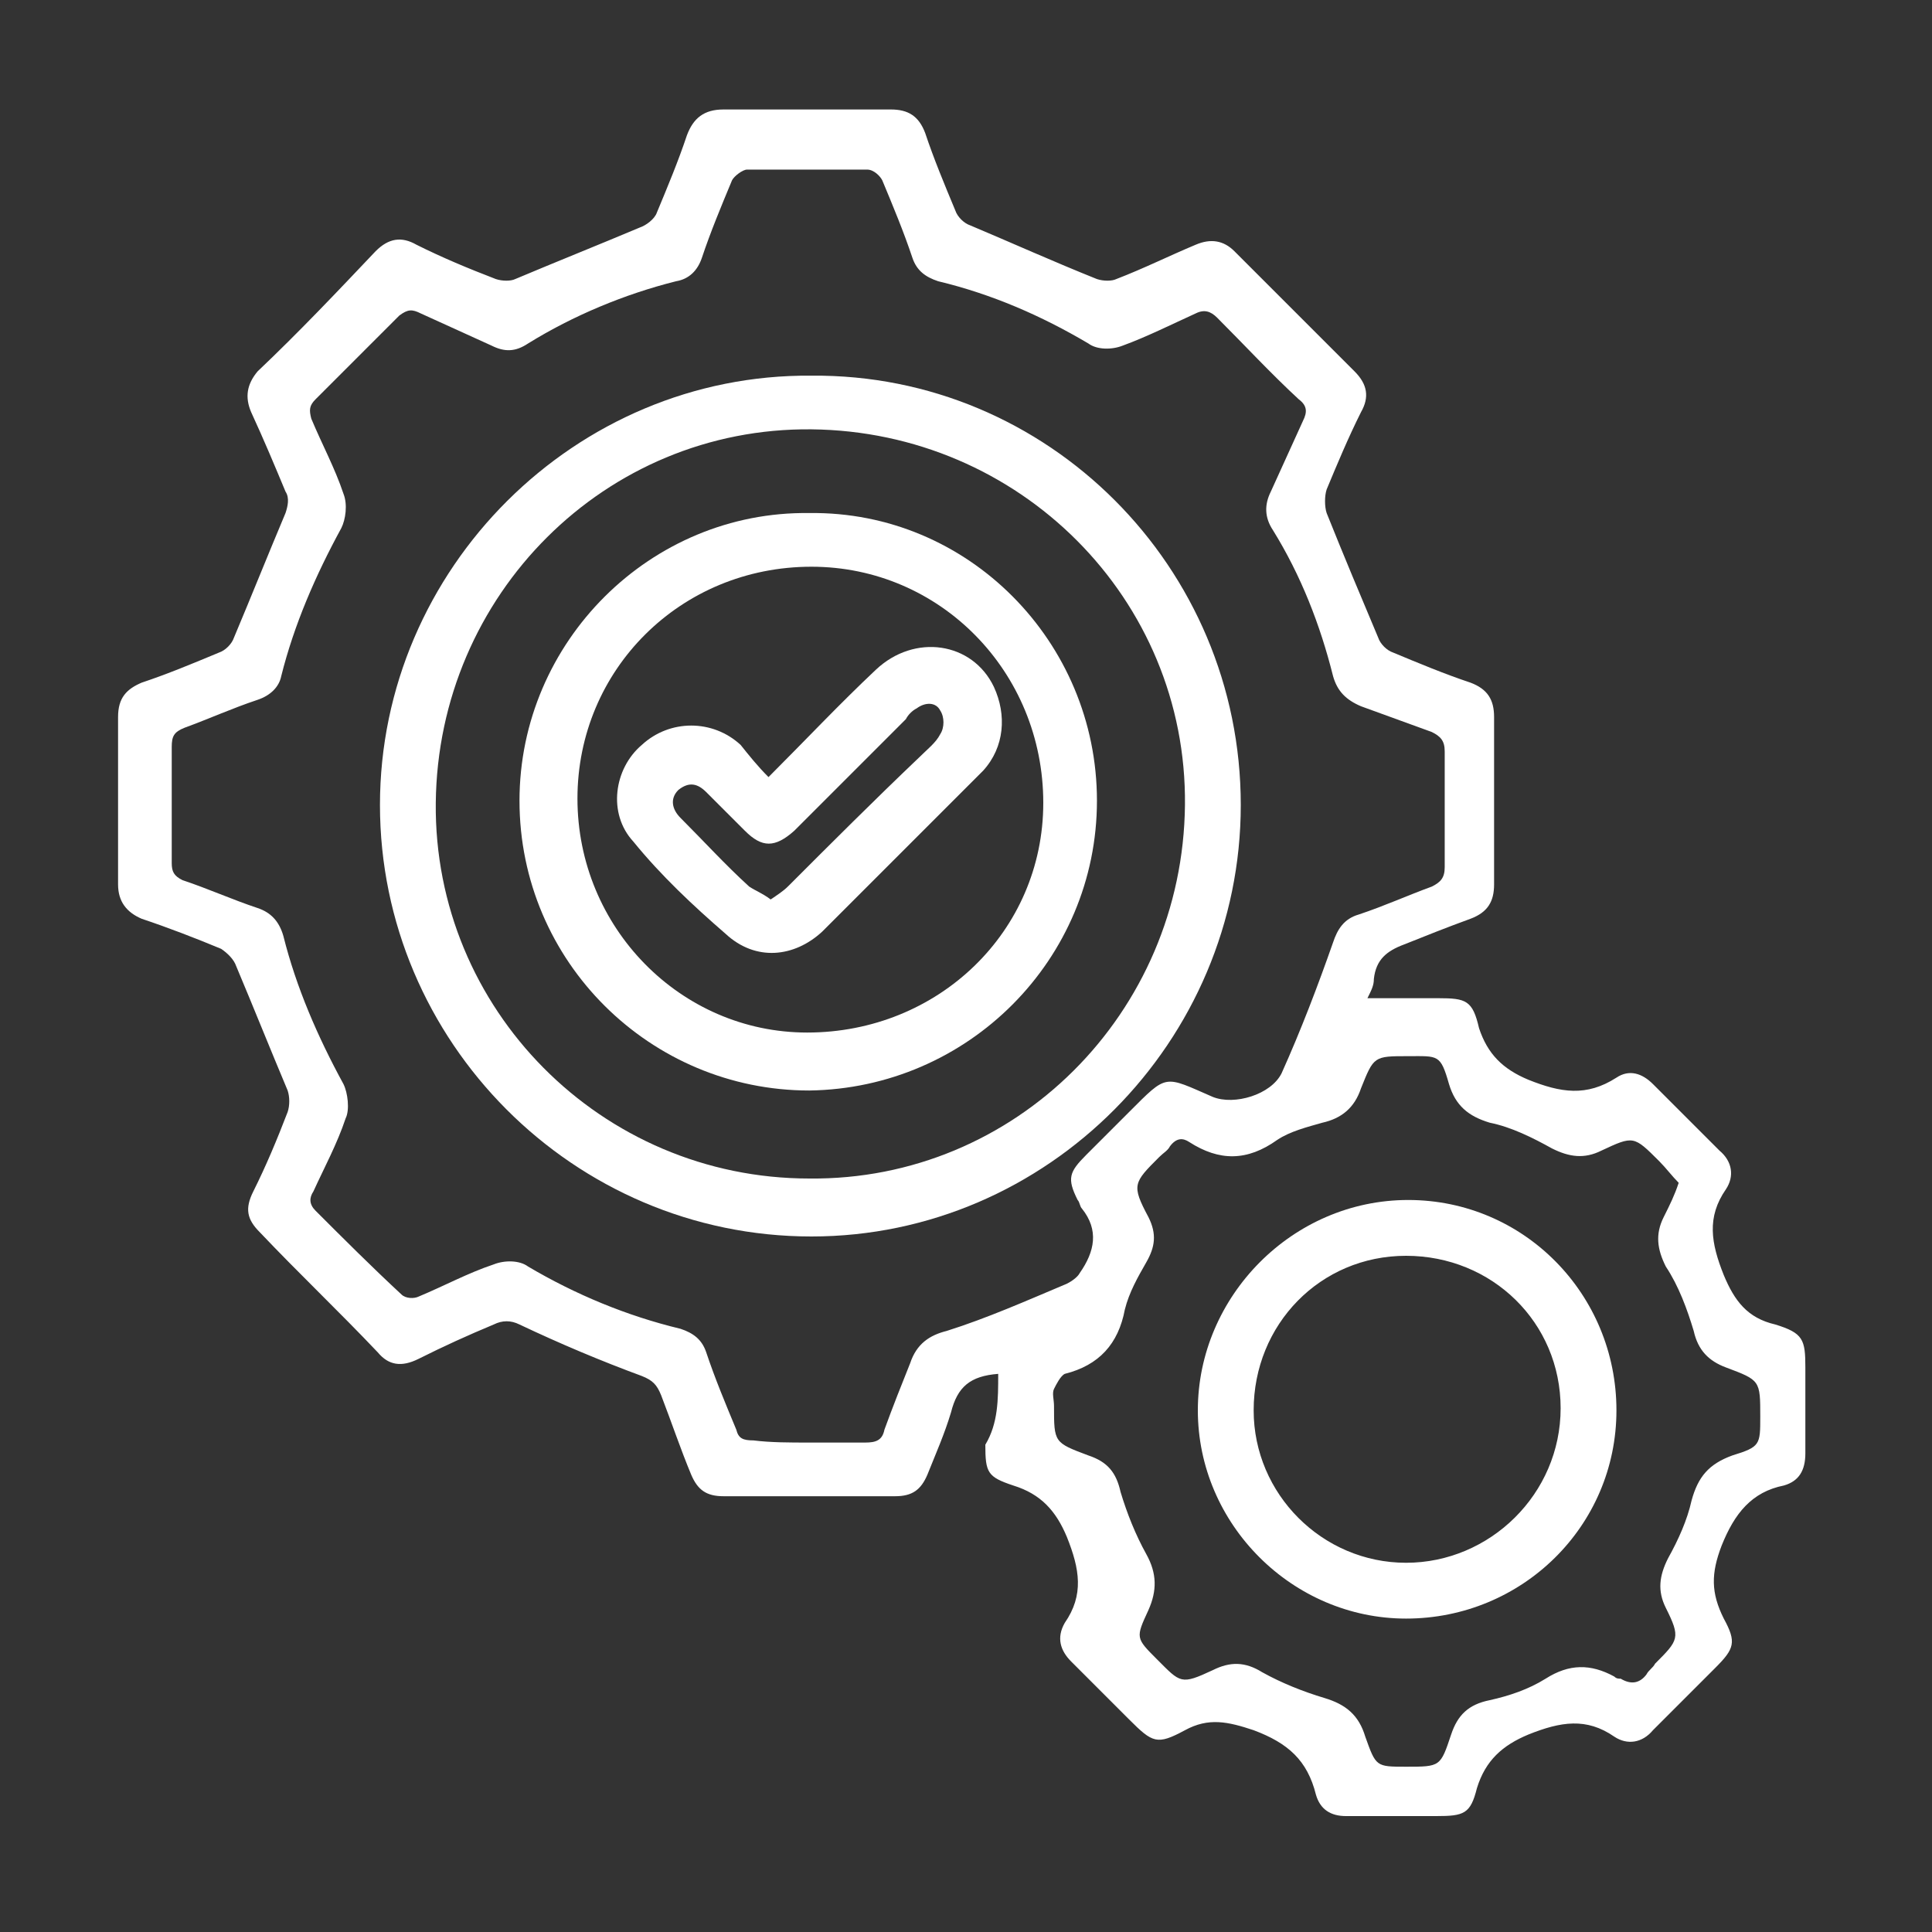
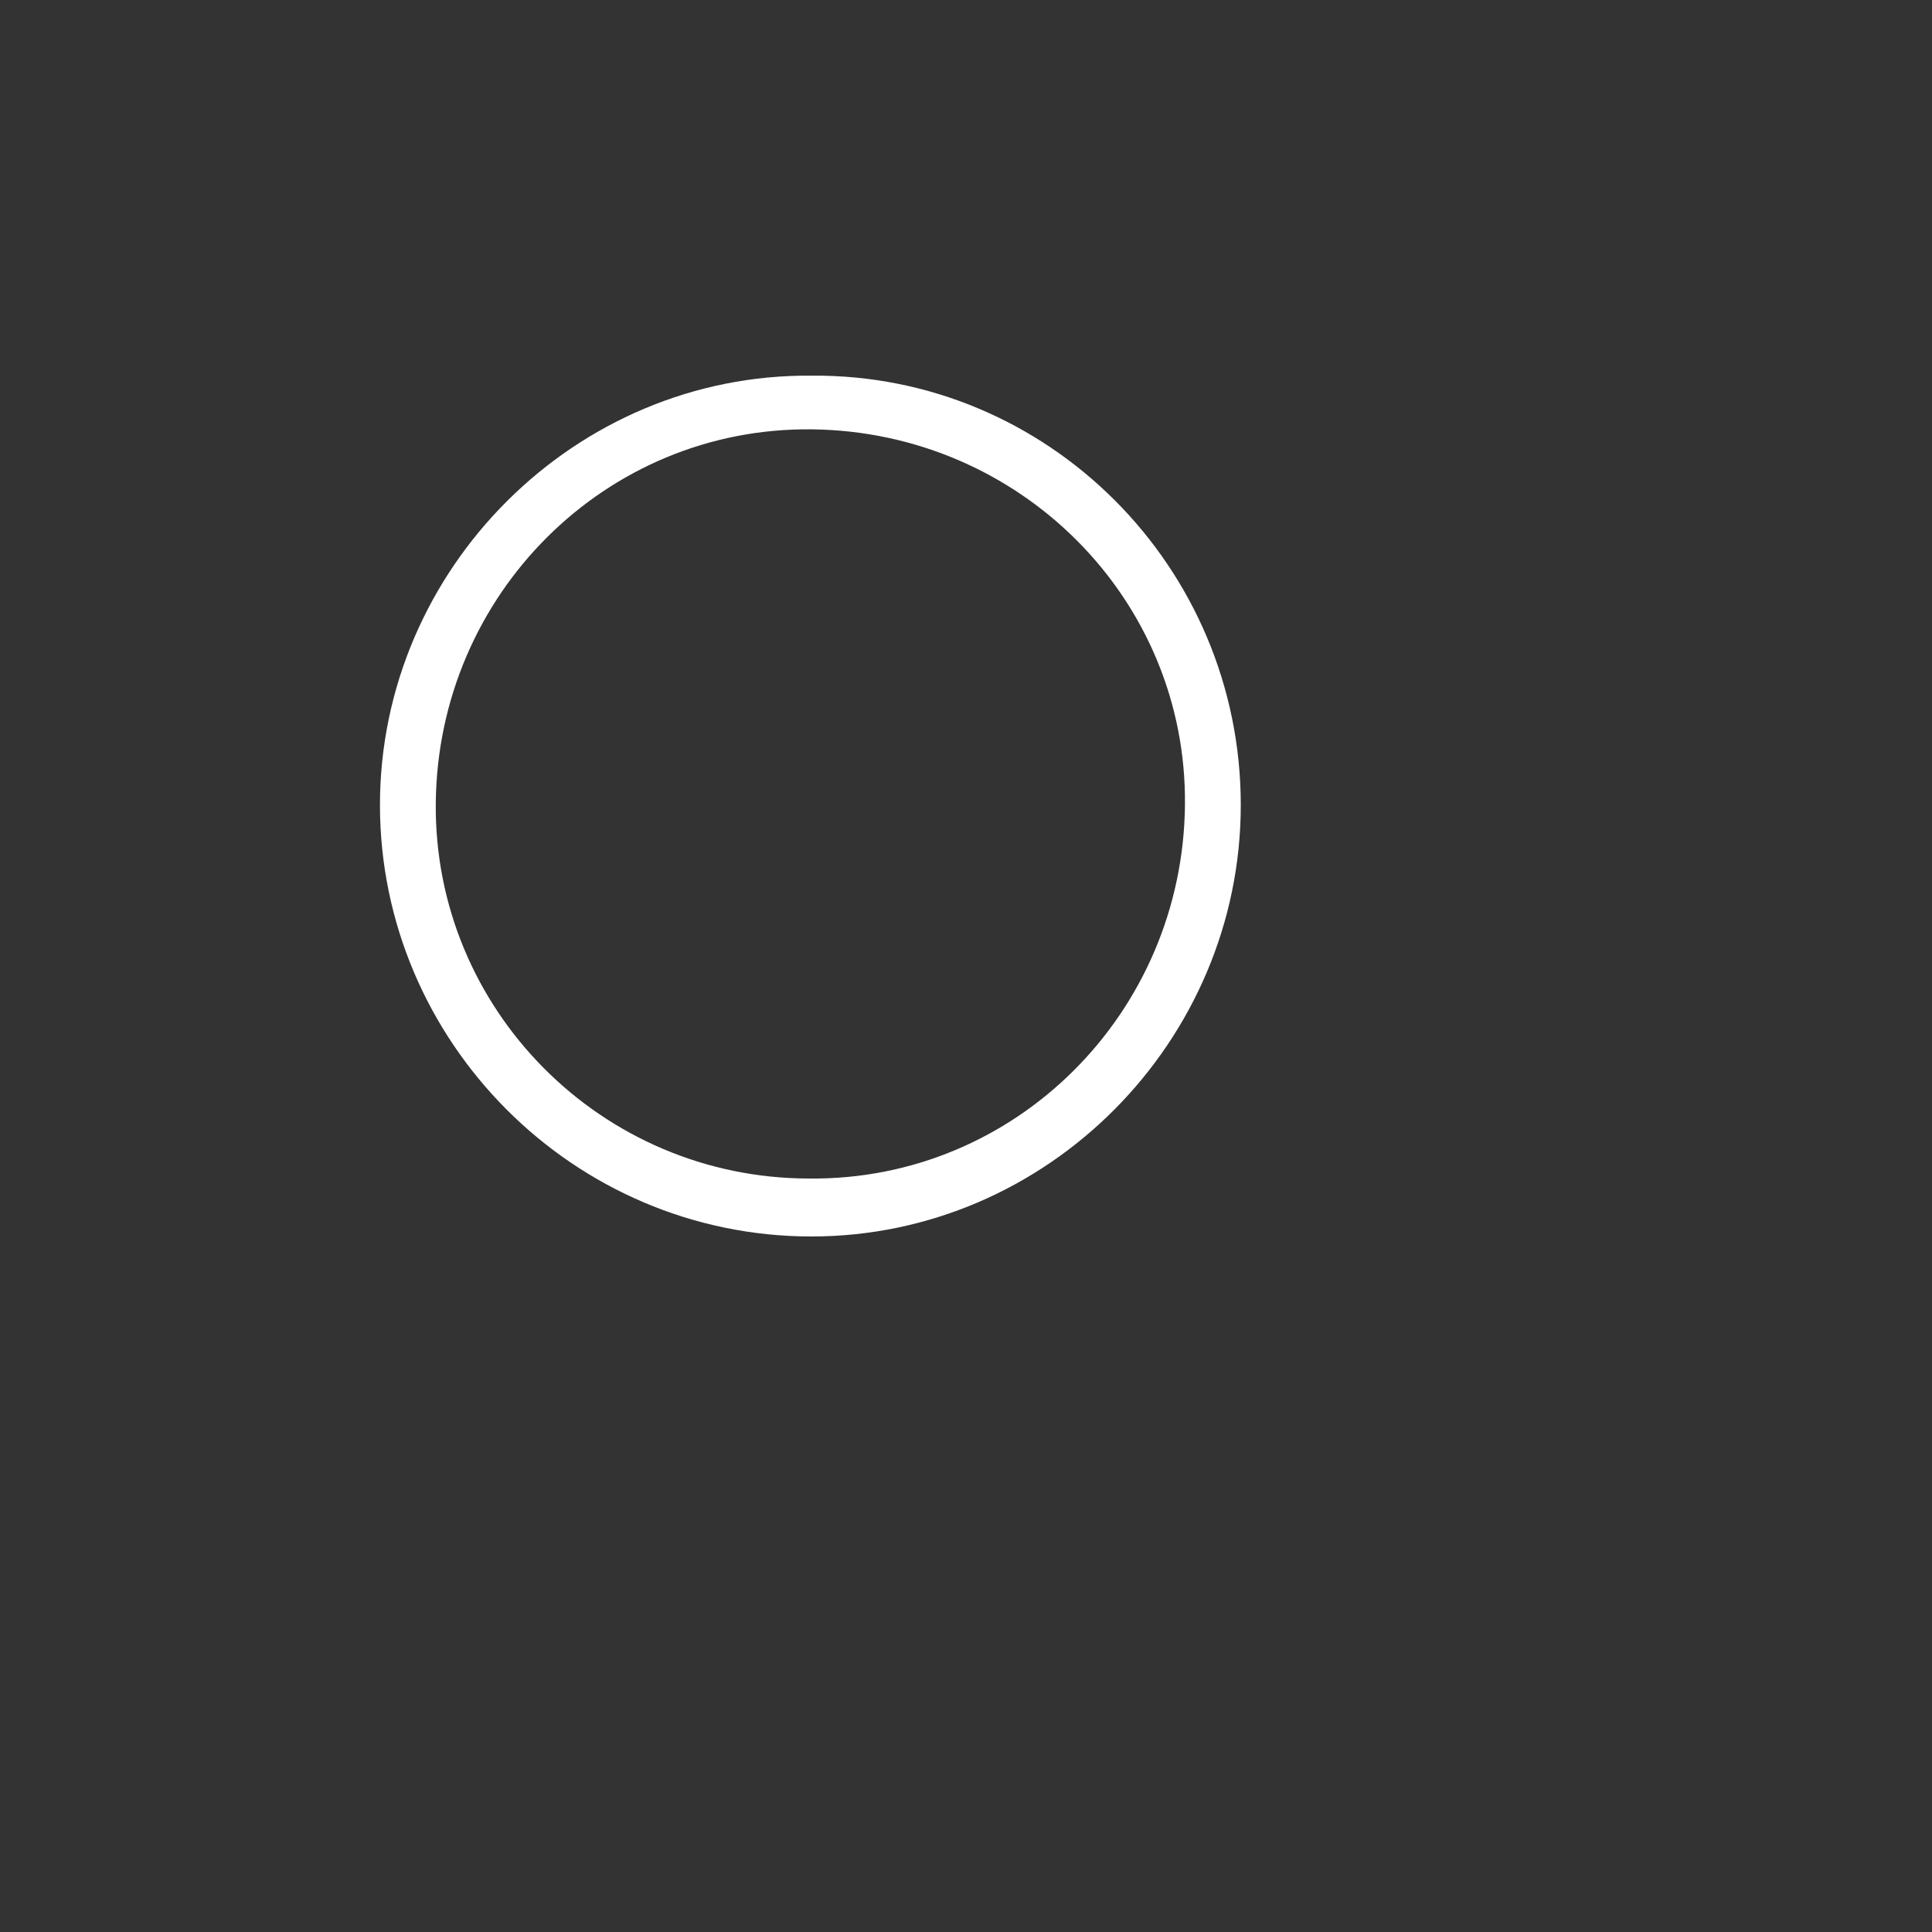
<svg xmlns="http://www.w3.org/2000/svg" version="1.1" id="Layer_1" x="0px" y="0px" viewBox="0 0 90 90" style="enable-background:new 0 0 90 90;" xml:space="preserve">
  <rect x="0" y="0" width="90" height="90" fill="#333333" stroke="none" />
  <style type="text/css">
	.st0{fill:#FFFFFF;}
</style>
-   <path class="st0" d="M46.5,64c-1.3,0.1-1.9,0.6-2.2,1.8c-0.3,1-0.7,1.9-1.1,2.9c-0.3,0.7-0.7,1-1.5,1c-2.7,0-5.3,0-8,0  c-0.8,0-1.2-0.3-1.5-1c-0.5-1.2-0.9-2.4-1.4-3.7c-0.2-0.5-0.4-0.7-0.9-0.9c-1.9-0.7-3.8-1.5-5.7-2.4c-0.4-0.2-0.8-0.2-1.2,0  c-1.2,0.5-2.3,1-3.5,1.6c-0.8,0.4-1.4,0.3-1.9-0.3c-1.8-1.9-3.7-3.7-5.5-5.6c-0.6-0.6-0.7-1.1-0.3-1.9c0.6-1.2,1.1-2.4,1.6-3.7  c0.1-0.3,0.1-0.7,0-1c-0.8-1.9-1.6-3.9-2.4-5.8c-0.1-0.3-0.4-0.6-0.7-0.8c-1.2-0.5-2.5-1-3.7-1.4c-0.7-0.3-1.1-0.8-1.1-1.6  c0-2.6,0-5.2,0-7.8c0-0.9,0.4-1.3,1.1-1.6c1.2-0.4,2.4-0.9,3.6-1.4c0.3-0.1,0.6-0.4,0.7-0.7c0.8-1.9,1.6-3.9,2.4-5.8  c0.1-0.3,0.2-0.7,0-1c-0.5-1.2-1-2.4-1.6-3.7c-0.3-0.7-0.2-1.3,0.3-1.9c1.9-1.8,3.7-3.7,5.5-5.6c0.6-0.6,1.2-0.7,1.9-0.3  c1.2,0.6,2.4,1.1,3.7,1.6c0.3,0.1,0.7,0.1,0.9,0c1.9-0.8,3.9-1.6,5.8-2.4c0.3-0.1,0.7-0.4,0.8-0.7c0.5-1.2,1-2.4,1.4-3.6  c0.3-0.8,0.8-1.2,1.7-1.2c2.6,0,5.2,0,7.8,0c0.8,0,1.3,0.3,1.6,1.1c0.4,1.2,0.9,2.4,1.4,3.6c0.1,0.3,0.4,0.6,0.7,0.7  c1.9,0.8,3.9,1.7,5.9,2.5c0.3,0.1,0.7,0.1,0.9,0c1.3-0.5,2.5-1.1,3.7-1.6c0.7-0.3,1.3-0.2,1.8,0.3c1.9,1.9,3.7,3.7,5.6,5.6  c0.6,0.6,0.7,1.2,0.3,1.9c-0.6,1.2-1.1,2.4-1.6,3.6c-0.1,0.3-0.1,0.8,0,1.1c0.8,2,1.6,3.9,2.4,5.8c0.1,0.3,0.4,0.6,0.7,0.7  c1.2,0.5,2.4,1,3.6,1.4c0.8,0.3,1.1,0.8,1.1,1.6c0,2.6,0,5.2,0,7.8c0,0.8-0.3,1.3-1.1,1.6c-1.1,0.4-2.1,0.8-3.1,1.2  c-0.8,0.3-1.3,0.7-1.4,1.6c0,0.3-0.1,0.5-0.3,0.9c1.2,0,2.2,0,3.3,0c1.3,0,1.6,0.1,1.9,1.4c0.4,1.2,1.1,1.9,2.3,2.4  c1.5,0.6,2.7,0.8,4.1-0.1c0.6-0.4,1.2-0.2,1.7,0.3c1,1,2.1,2.1,3.1,3.1c0.6,0.5,0.7,1.2,0.3,1.8c-0.9,1.3-0.7,2.5-0.1,4  c0.5,1.2,1.1,2,2.4,2.3c1.3,0.4,1.4,0.7,1.4,2c0,1.3,0,2.7,0,4c0,0.8-0.3,1.3-1,1.5c-1.5,0.3-2.3,1.3-2.9,2.8  c-0.5,1.3-0.5,2.2,0.1,3.4c0.6,1.1,0.5,1.4-0.4,2.3c-1,1-1.9,1.9-2.9,2.9c-0.5,0.6-1.2,0.7-1.8,0.3c-1.3-0.9-2.5-0.7-4-0.1  c-1.2,0.5-2,1.2-2.4,2.5c-0.3,1.2-0.6,1.3-1.9,1.3c-1.4,0-2.8,0-4.2,0c-0.7,0-1.2-0.3-1.4-1c-0.4-1.6-1.3-2.4-2.9-3  c-1.2-0.4-2.1-0.6-3.2,0c-1.3,0.7-1.5,0.6-2.6-0.5c-0.9-0.9-1.8-1.8-2.7-2.7c-0.5-0.5-0.7-1.1-0.3-1.8c0.9-1.3,0.7-2.5,0.1-4  c-0.5-1.2-1.2-2-2.5-2.4c-1.2-0.4-1.3-0.6-1.3-1.9C46.5,66.3,46.5,65.2,46.5,64z M37.7,67.2c0.9,0,1.8,0,2.6,0  c0.5,0,0.8-0.1,0.9-0.6c0.4-1.1,0.8-2.1,1.2-3.1c0.3-0.9,0.9-1.3,1.7-1.5c1.9-0.6,3.7-1.4,5.6-2.2c0.2-0.1,0.5-0.3,0.6-0.5  c0.7-1,0.9-2,0.1-3c-0.1-0.1-0.1-0.3-0.2-0.4c-0.5-1-0.4-1.3,0.4-2.1c0.7-0.7,1.4-1.4,2-2c1.8-1.8,1.6-1.7,3.9-0.7  c1,0.4,2.7-0.1,3.2-1.1c0.9-2,1.7-4.1,2.4-6.1c0.2-0.6,0.5-1.1,1.2-1.3c1.2-0.4,2.3-0.9,3.4-1.3c0.4-0.2,0.6-0.4,0.6-0.9  c0-1.8,0-3.6,0-5.4c0-0.5-0.2-0.7-0.6-0.9c-1.1-0.4-2.2-0.8-3.3-1.2c-0.7-0.3-1.1-0.7-1.3-1.4c-0.6-2.4-1.5-4.7-2.8-6.8  c-0.4-0.6-0.4-1.2-0.1-1.8c0.5-1.1,1-2.2,1.5-3.3c0.2-0.4,0.2-0.7-0.2-1c-1.3-1.2-2.5-2.5-3.8-3.8c-0.3-0.3-0.6-0.4-1-0.2  c-1.1,0.5-2.3,1.1-3.4,1.5c-0.5,0.2-1.2,0.2-1.6-0.1c-2.2-1.3-4.5-2.3-7-2.9c-0.6-0.2-1-0.5-1.2-1.1c-0.4-1.2-0.9-2.4-1.4-3.6  c-0.1-0.2-0.4-0.5-0.7-0.5c-1.9,0-3.7,0-5.6,0c-0.2,0-0.6,0.3-0.7,0.5c-0.5,1.2-1,2.4-1.4,3.6c-0.2,0.6-0.6,1-1.2,1.1  c-2.4,0.6-4.8,1.6-6.9,2.9c-0.6,0.4-1.1,0.4-1.7,0.1c-1.1-0.5-2.2-1-3.3-1.5c-0.4-0.2-0.6-0.2-1,0.1c-1.3,1.3-2.6,2.6-3.9,3.9  c-0.3,0.3-0.3,0.5-0.2,0.9c0.5,1.2,1.1,2.3,1.5,3.5c0.2,0.5,0.1,1.2-0.1,1.6c-1.2,2.2-2.2,4.5-2.8,6.9C13,32,12.6,32.4,12,32.6  c-1.2,0.4-2.3,0.9-3.4,1.3C8.1,34.1,8,34.3,8,34.8c0,1.8,0,3.6,0,5.4c0,0.4,0.1,0.6,0.5,0.8c1.2,0.4,2.3,0.9,3.5,1.3  c0.6,0.2,1,0.6,1.2,1.3c0.6,2.4,1.6,4.7,2.8,6.9c0.2,0.4,0.3,1.2,0.1,1.6c-0.4,1.2-1,2.3-1.5,3.4c-0.2,0.3-0.2,0.6,0.1,0.9  c1.3,1.3,2.6,2.6,4,3.9c0.2,0.2,0.6,0.2,0.8,0.1c1.2-0.5,2.3-1.1,3.5-1.5c0.5-0.2,1.2-0.2,1.6,0.1c2.2,1.3,4.6,2.3,7.1,2.9  c0.6,0.2,1,0.5,1.2,1.1c0.4,1.2,0.9,2.4,1.4,3.6c0.1,0.4,0.3,0.5,0.8,0.5C35.9,67.2,36.8,67.2,37.7,67.2z M78.2,55.1  c-0.3-0.3-0.6-0.7-0.9-1c-1.2-1.2-1.2-1.2-2.7-0.5c-0.8,0.4-1.5,0.3-2.3-0.1c-0.9-0.5-1.9-1-2.9-1.2c-1-0.3-1.6-0.8-1.9-1.8  c-0.4-1.4-0.5-1.3-1.9-1.3c-1.6,0-1.6,0-2.2,1.5c-0.3,0.9-0.9,1.4-1.8,1.6c-0.7,0.2-1.5,0.4-2.1,0.8c-1.4,1-2.7,1-4.1,0.1  c-0.3-0.2-0.6-0.2-0.9,0.2c-0.1,0.2-0.3,0.3-0.5,0.5c-1.2,1.2-1.3,1.3-0.5,2.8c0.4,0.8,0.3,1.4-0.1,2.1c-0.4,0.7-0.8,1.4-1,2.2  c-0.3,1.6-1.2,2.6-2.8,3c-0.2,0.1-0.4,0.5-0.5,0.7c-0.1,0.2,0,0.5,0,0.8c0,1.7,0,1.7,1.6,2.3c0.9,0.3,1.3,0.8,1.5,1.7  c0.3,1,0.7,2,1.2,2.9c0.5,0.9,0.5,1.7,0.1,2.6c-0.6,1.3-0.6,1.3,0.4,2.3c1.1,1.1,1.1,1.2,2.6,0.5c0.8-0.4,1.5-0.4,2.3,0.1  c0.9,0.5,1.9,0.9,2.9,1.2c1,0.3,1.6,0.8,1.9,1.8c0.5,1.4,0.5,1.4,1.9,1.4c1.6,0,1.6,0,2.1-1.5c0.3-0.9,0.8-1.4,1.8-1.6  c0.9-0.2,1.8-0.5,2.6-1c1.1-0.7,2.1-0.7,3.2-0.1c0.1,0.1,0.2,0.1,0.3,0.1c0.5,0.3,0.9,0.2,1.2-0.2c0.1-0.2,0.3-0.3,0.4-0.5  c1.1-1.1,1.2-1.2,0.5-2.6c-0.4-0.8-0.3-1.5,0.1-2.3c0.5-0.9,0.9-1.8,1.1-2.7c0.3-1.1,0.8-1.7,1.9-2.1c1.3-0.4,1.3-0.5,1.3-1.8  c0-1.7,0-1.7-1.6-2.3c-0.8-0.3-1.3-0.8-1.5-1.7c-0.3-1-0.7-2.1-1.3-3c-0.4-0.8-0.5-1.5-0.1-2.3C77.8,56.1,78,55.7,78.2,55.1z" />
  <path class="st0" d="M57.8,37.5c0,11-9,20.1-20,20.1c-11.1,0-20.1-9.1-20.1-20.1c0-11,9.1-20.1,20.1-20  C48.8,17.4,57.8,26.4,57.8,37.5z M55.2,37.5c0.1-9.6-7.7-17.4-17.4-17.5c-9.6-0.1-17.4,7.7-17.5,17.4C20.2,47,28,54.9,37.7,54.9  C47.3,55,55.1,47.2,55.2,37.5z" />
-   <path class="st0" d="M65.5,75.4c-5.3,0-9.7-4.4-9.7-9.7c0-5.3,4.4-9.8,9.8-9.8c5.4,0,9.7,4.4,9.7,9.8C75.3,71.1,70.9,75.4,65.5,75.4  z M58.4,65.7c0,3.9,3.2,7.1,7.1,7.1c3.9,0,7.2-3.2,7.2-7.2c0-4-3.2-7.1-7.2-7.1C61.5,58.5,58.4,61.7,58.4,65.7z" />
-   <path class="st0" d="M51.1,37.3c0,7.4-6,13.4-13.4,13.5c-7.4,0-13.5-6-13.5-13.5c0-7.4,6.1-13.5,13.5-13.4  C45.1,23.8,51.1,29.9,51.1,37.3z M26.9,37.2c0,6,4.8,10.9,10.7,10.9c6.1,0,11-4.7,11-10.7c0-6.1-4.8-11-10.8-11  C31.7,26.4,26.9,31.2,26.9,37.2z" />
-   <path class="st0" d="M35.8,36.2c1.8-1.8,3.3-3.4,5-5c1.8-1.7,4.5-1.3,5.5,0.8c0.6,1.3,0.5,2.8-0.5,3.9c-2.5,2.5-5,5-7.5,7.5  c-1.3,1.2-3.1,1.4-4.5,0.1c-1.5-1.3-3-2.7-4.3-4.3c-1.2-1.3-0.9-3.4,0.4-4.5c1.3-1.2,3.3-1.2,4.6,0C34.9,35.2,35.3,35.7,35.8,36.2z   M35.9,41.9c0.3-0.2,0.6-0.4,0.8-0.6c2-2,4-4,6.1-6c0.4-0.4,0.8-0.7,1-1.1c0.2-0.3,0.2-0.8,0-1.1c-0.2-0.4-0.7-0.4-1.1-0.1  c-0.2,0.1-0.4,0.3-0.5,0.5c-1.7,1.7-3.5,3.5-5.2,5.2c-0.9,0.8-1.5,0.8-2.3,0c-0.6-0.6-1.2-1.2-1.8-1.8c-0.4-0.4-0.8-0.5-1.3-0.1  c-0.4,0.4-0.3,0.9,0.1,1.3c1.1,1.1,2.1,2.2,3.2,3.2C35.2,41.5,35.5,41.6,35.9,41.9z" />
</svg>